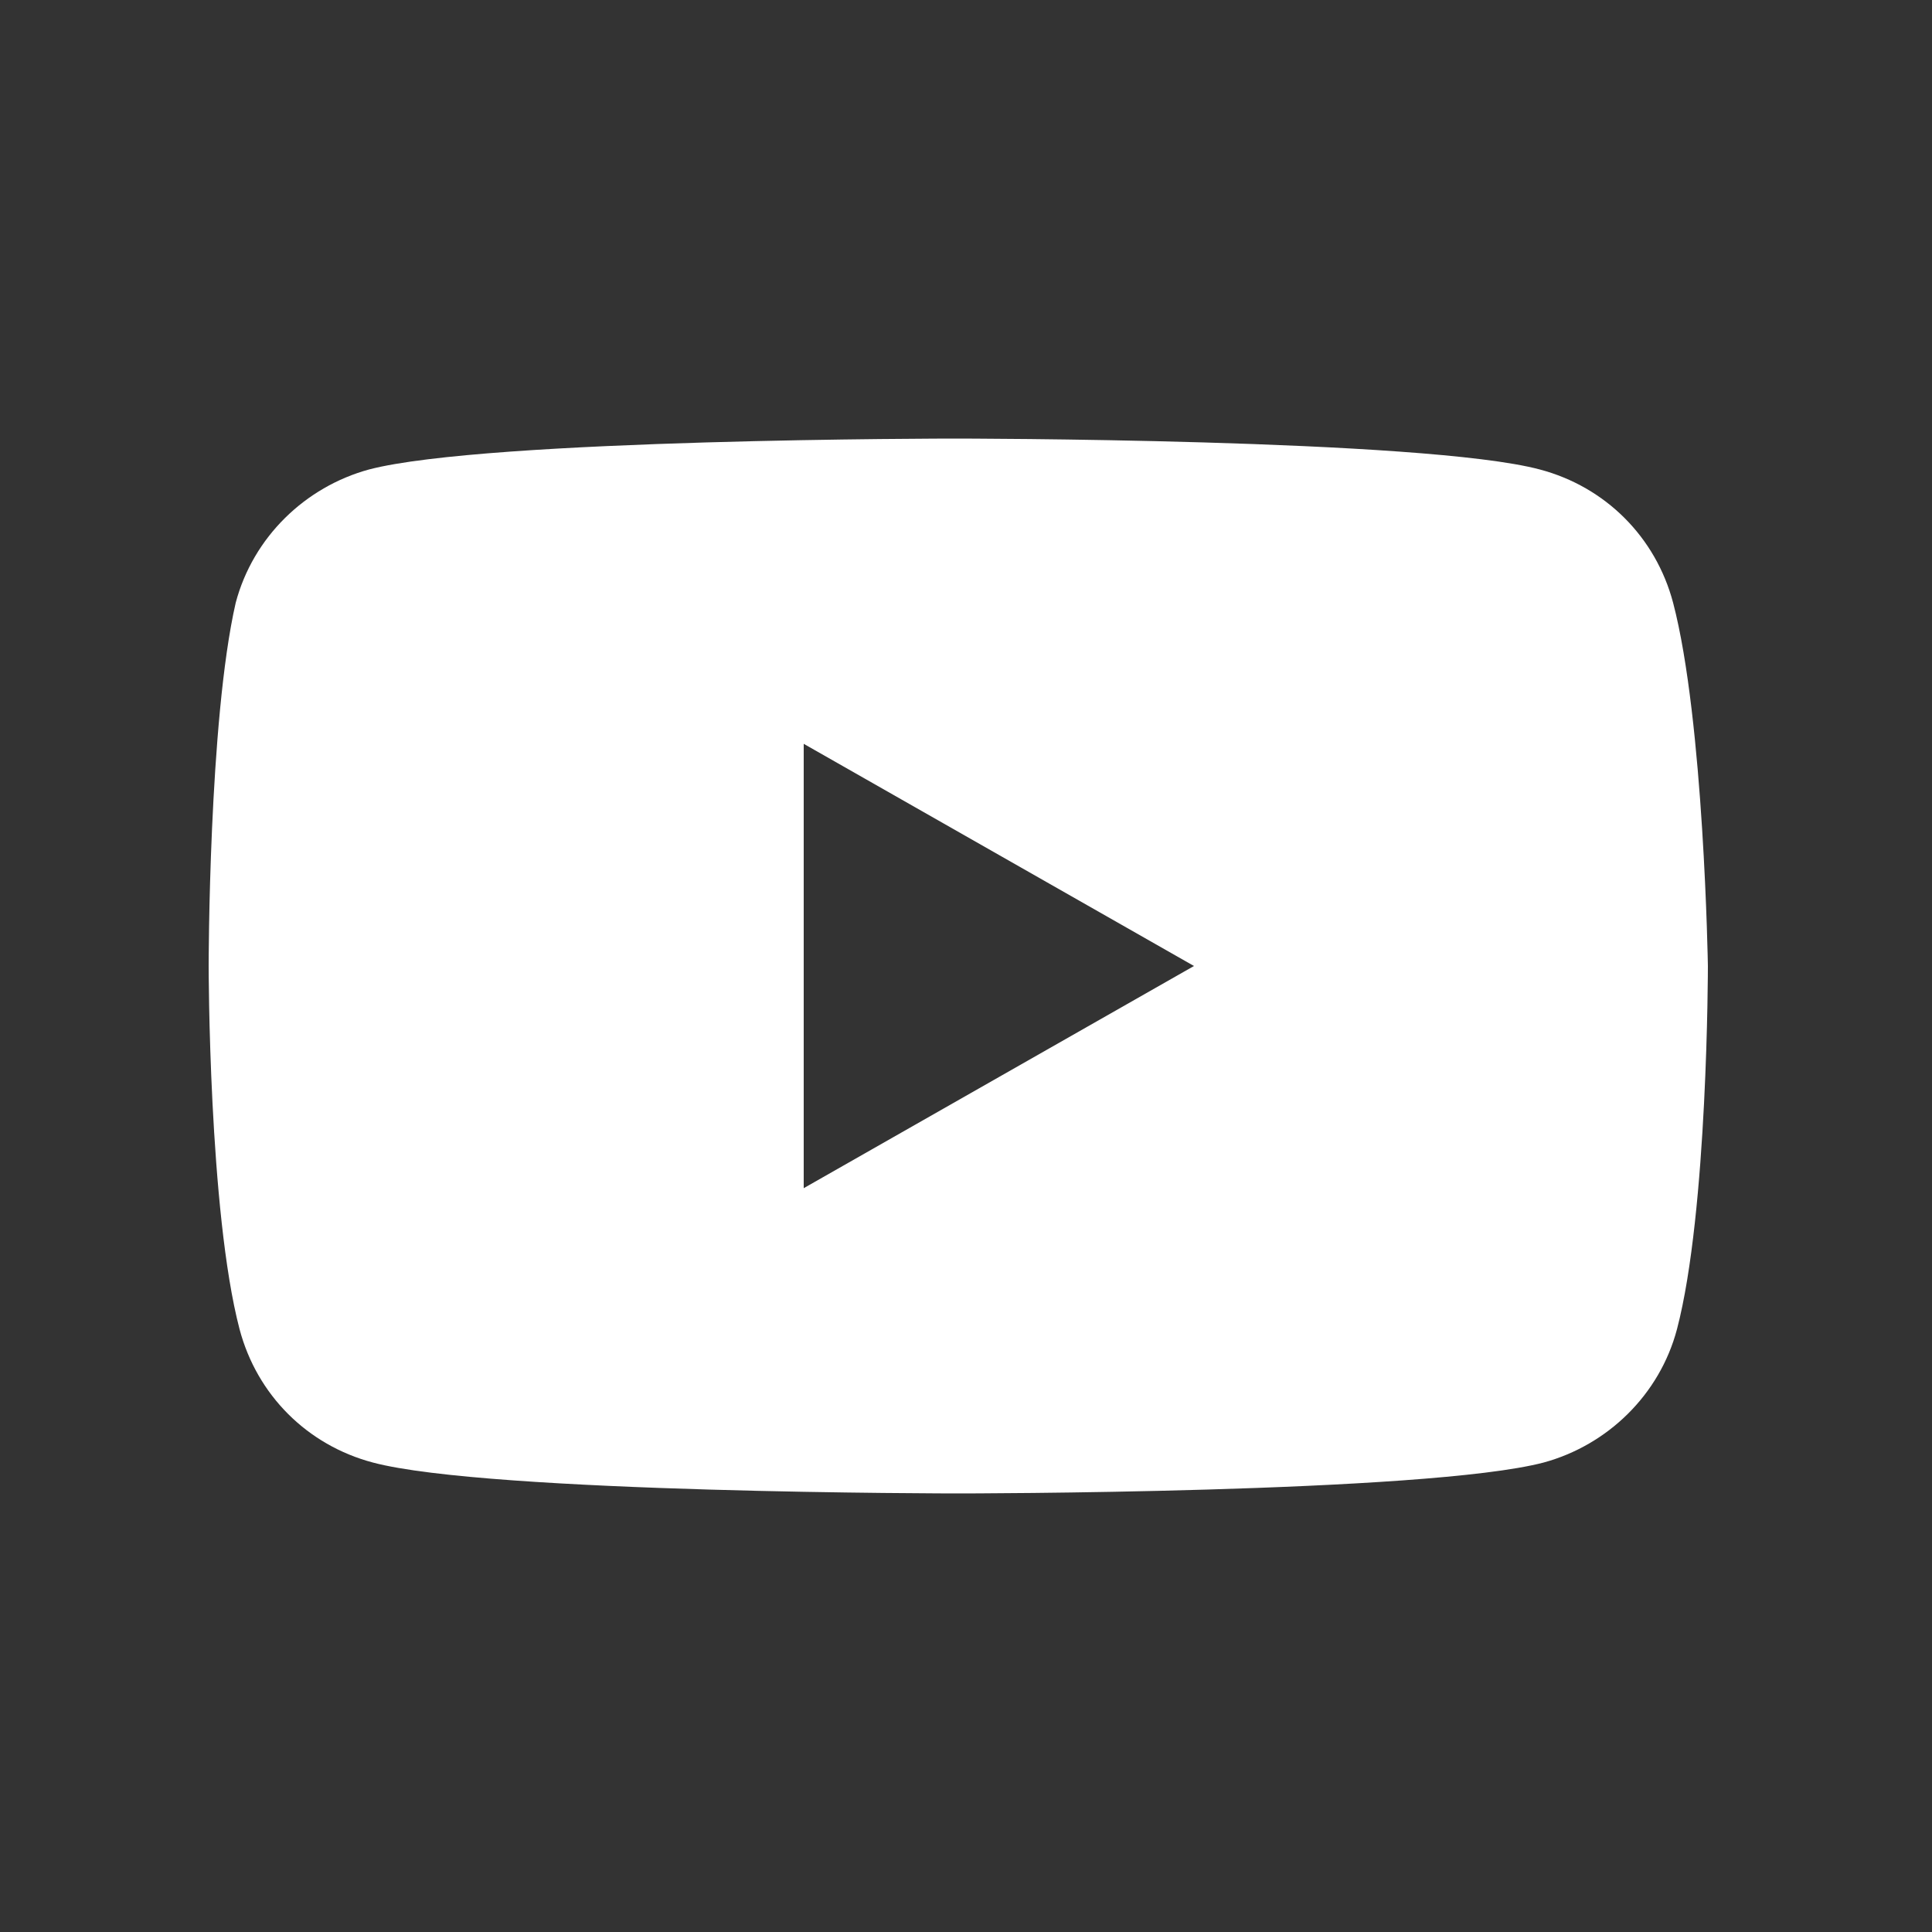
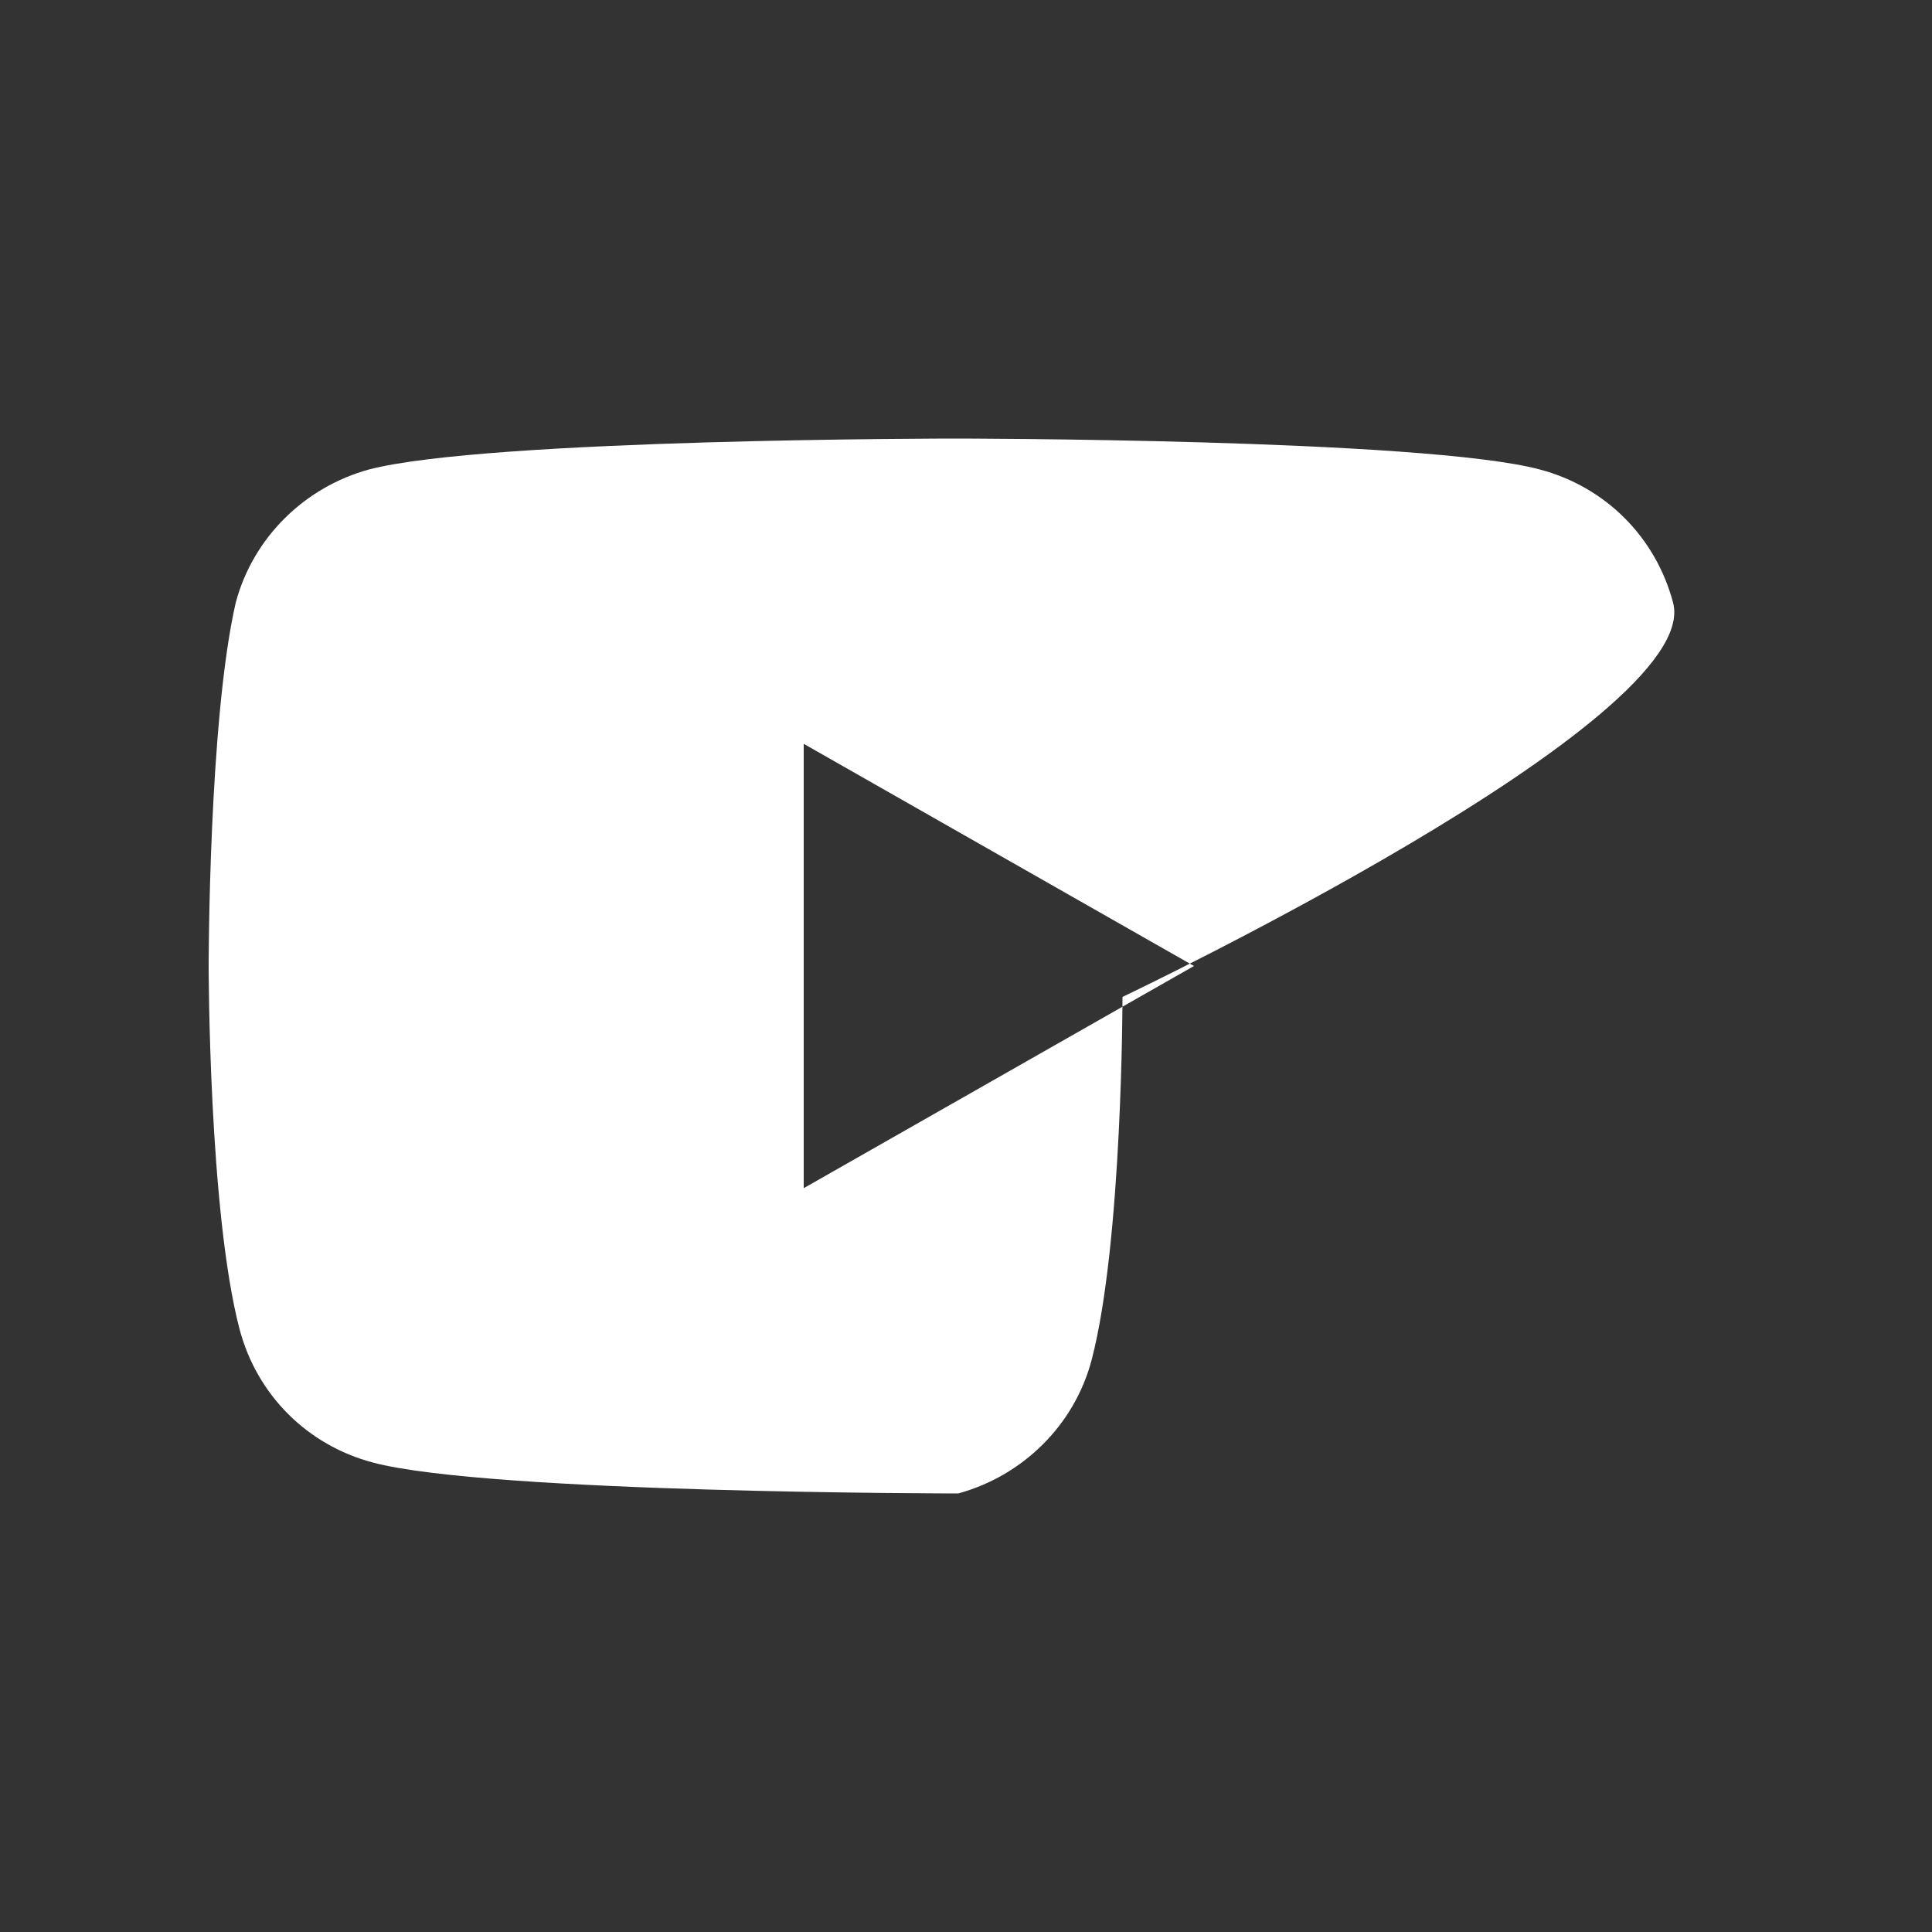
<svg xmlns="http://www.w3.org/2000/svg" version="1.1" id="Capa_1" x="0px" y="0px" viewBox="0 0 100 100" style="enable-background:new 0 0 100 100;" xml:space="preserve">
  <rect x="0" y="0" width="100" height="100" fill="#333333" stroke="none" />
  <style type="text/css">
	.st0{fill:#FFFFFF;}
</style>
-   <path class="st0" d="M86.6,31.2c-0.9-3.4-3.5-6-6.9-6.9c-6-1.6-30.3-1.6-30.3-1.6s-24.2,0-30.3,1.6c-3.3,0.9-6,3.5-6.9,6.9  C10.8,37.3,10.8,50,10.8,50s0,12.7,1.6,18.8c0.9,3.4,3.5,6,6.9,6.9c6,1.6,30.3,1.6,30.3,1.6s24.2,0,30.3-1.6c3.3-0.9,6-3.5,6.9-6.9  c1.6-6.1,1.6-18.8,1.6-18.8S88.2,37.3,86.6,31.2z M41.6,61.5v-23L61.8,50L41.6,61.5z" />
+   <path class="st0" d="M86.6,31.2c-0.9-3.4-3.5-6-6.9-6.9c-6-1.6-30.3-1.6-30.3-1.6s-24.2,0-30.3,1.6c-3.3,0.9-6,3.5-6.9,6.9  C10.8,37.3,10.8,50,10.8,50s0,12.7,1.6,18.8c0.9,3.4,3.5,6,6.9,6.9c6,1.6,30.3,1.6,30.3,1.6c3.3-0.9,6-3.5,6.9-6.9  c1.6-6.1,1.6-18.8,1.6-18.8S88.2,37.3,86.6,31.2z M41.6,61.5v-23L61.8,50L41.6,61.5z" />
</svg>